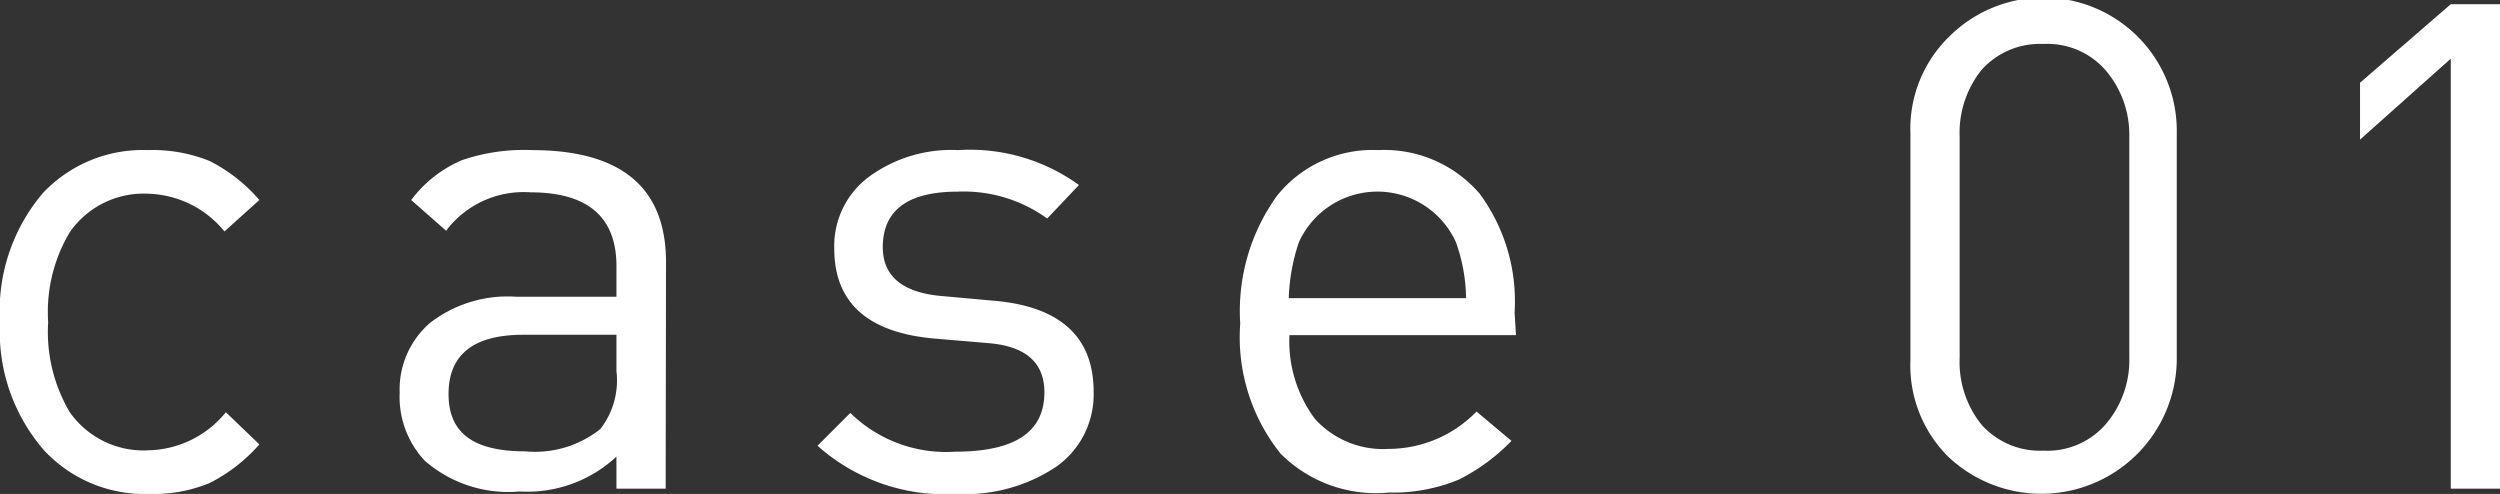
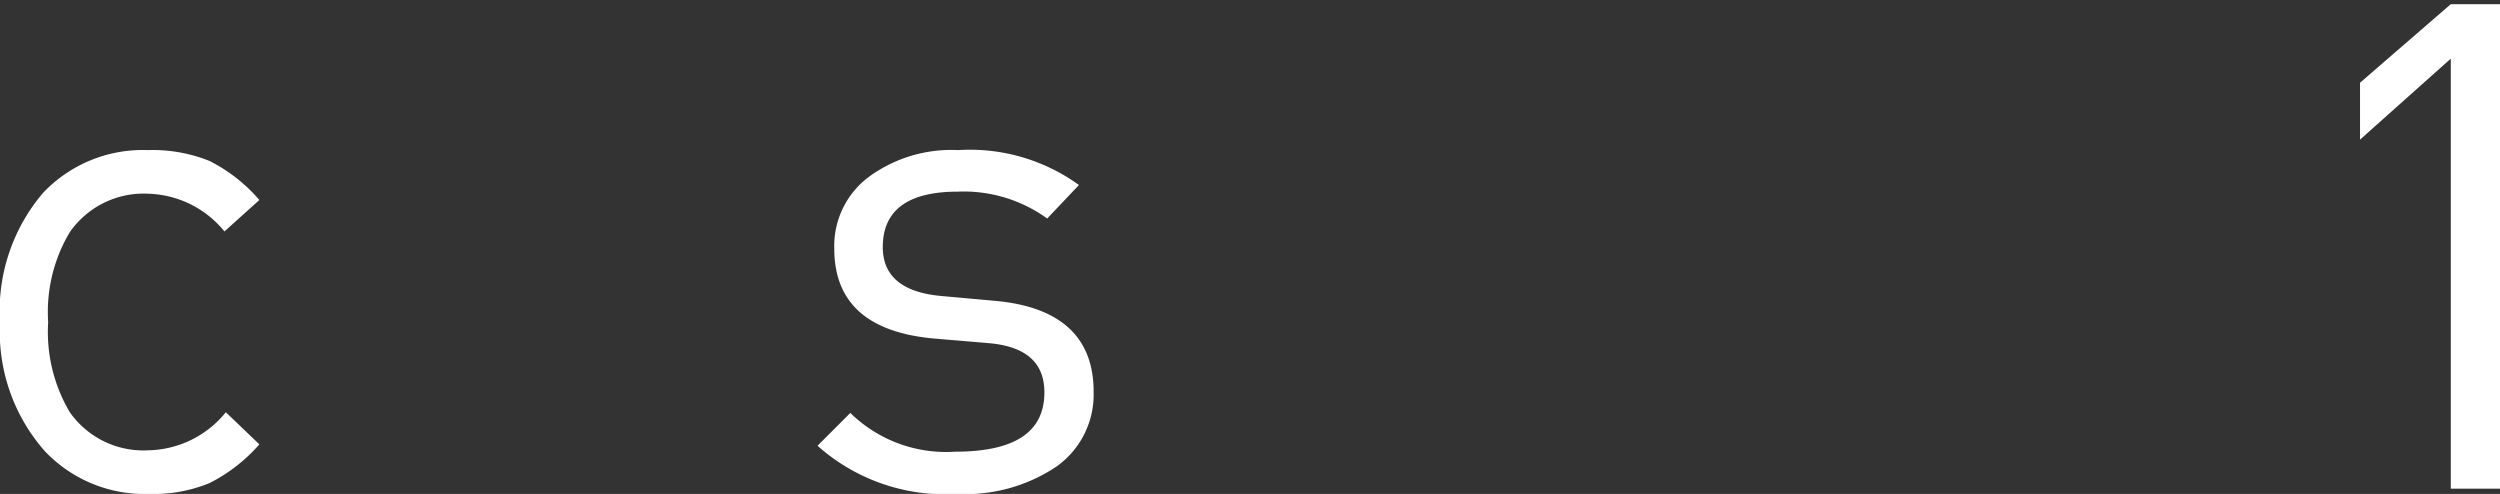
<svg xmlns="http://www.w3.org/2000/svg" viewBox="0 0 71.62 14.15">
  <rect x="0" y="0" width="71.62" height="14.15" fill="#333333" stroke="none" />
  <defs>
    <style>.cls-1{fill:#fff;}</style>
  </defs>
  <g id="レイヤー_2" data-name="レイヤー 2">
    <g id="レイヤー_1-2" data-name="レイヤー 1">
      <path class="cls-1" d="M7.43,12.73A4.72,4.72,0,0,1,6,13.84a4.2,4.2,0,0,1-1.72.31,3.93,3.93,0,0,1-3-1.23A5.17,5.17,0,0,1,0,9.23a5.21,5.21,0,0,1,1.23-3.7,3.93,3.93,0,0,1,3-1.23A4.37,4.37,0,0,1,6,4.61,4.62,4.62,0,0,1,7.43,5.73l-1,.9A2.92,2.92,0,0,0,4.26,5.55,2.58,2.58,0,0,0,2,6.65a4.46,4.46,0,0,0-.62,2.58A4.51,4.51,0,0,0,2,11.81,2.58,2.58,0,0,0,4.26,12.9a2.93,2.93,0,0,0,2.21-1.09Z" />
-       <path class="cls-1" d="M19.07,14H17.66v-.92a3.74,3.74,0,0,1-2.77,1,3.65,3.65,0,0,1-2.72-.88,2.67,2.67,0,0,1-.72-1.95,2.52,2.52,0,0,1,.87-2,3.63,3.63,0,0,1,2.45-.75h2.89V7.62c0-1.4-.82-2.11-2.46-2.11a2.78,2.78,0,0,0-2.42,1.1l-1-.88a3.56,3.56,0,0,1,1.45-1.14,5.49,5.49,0,0,1,2-.29q3.85,0,3.85,3.21Zm-1.41-3.41v-1H15c-1.44,0-2.15.57-2.15,1.7s.73,1.64,2.2,1.64a3,3,0,0,0,2.15-.64A2.27,2.27,0,0,0,17.66,10.63Z" />
      <path class="cls-1" d="M31.33,11.22a2.53,2.53,0,0,1-1.07,2.15,4.69,4.69,0,0,1-2.84.78,5.49,5.49,0,0,1-4-1.38l.94-.94a3.92,3.92,0,0,0,3,1.11c1.71,0,2.56-.56,2.56-1.7,0-.85-.53-1.32-1.6-1.41L26.78,9.7Q23.9,9.45,23.9,7.12a2.47,2.47,0,0,1,1-2.06,4,4,0,0,1,2.55-.76,5.33,5.33,0,0,1,3.46,1L30,6.26a4.08,4.08,0,0,0-2.56-.77c-1.43,0-2.15.53-2.15,1.59,0,.83.56,1.3,1.68,1.4l1.55.14C30.38,8.79,31.33,9.66,31.33,11.22Z" />
-       <path class="cls-1" d="M43.43,9.6H36.94A3.72,3.72,0,0,0,37.67,12a2.63,2.63,0,0,0,2.11.86,3.52,3.52,0,0,0,2.52-1.07l1,.84a5.52,5.52,0,0,1-1.51,1.11,4.91,4.91,0,0,1-2,.37A3.86,3.86,0,0,1,36.69,13a5.33,5.33,0,0,1-1.16-3.73A5.65,5.65,0,0,1,36.59,5.6a3.51,3.51,0,0,1,2.89-1.3,3.6,3.6,0,0,1,2.91,1.25,5.19,5.19,0,0,1,1,3.4ZM42,8.54a4.92,4.92,0,0,0-.29-1.6,2.47,2.47,0,0,0-4.5,0,5.53,5.53,0,0,0-.29,1.6Z" />
-       <path class="cls-1" d="M62.36,10.32a3.88,3.88,0,0,1-6.54,2.77,3.68,3.68,0,0,1-1.09-2.77V3.83a3.68,3.68,0,0,1,1.09-2.76,3.82,3.82,0,0,1,6.54,2.76ZM61,10.24V3.91A2.84,2.84,0,0,0,60.31,2a2.21,2.21,0,0,0-1.77-.74A2.24,2.24,0,0,0,56.77,2a2.88,2.88,0,0,0-.63,1.92v6.33a2.86,2.86,0,0,0,.63,1.92,2.24,2.24,0,0,0,1.77.74,2.21,2.21,0,0,0,1.77-.74A2.82,2.82,0,0,0,61,10.24Z" />
      <path class="cls-1" d="M71.62,14H70.21V1.68L67.61,4V2.37L70.21.12h1.41Z" />
    </g>
  </g>
</svg>